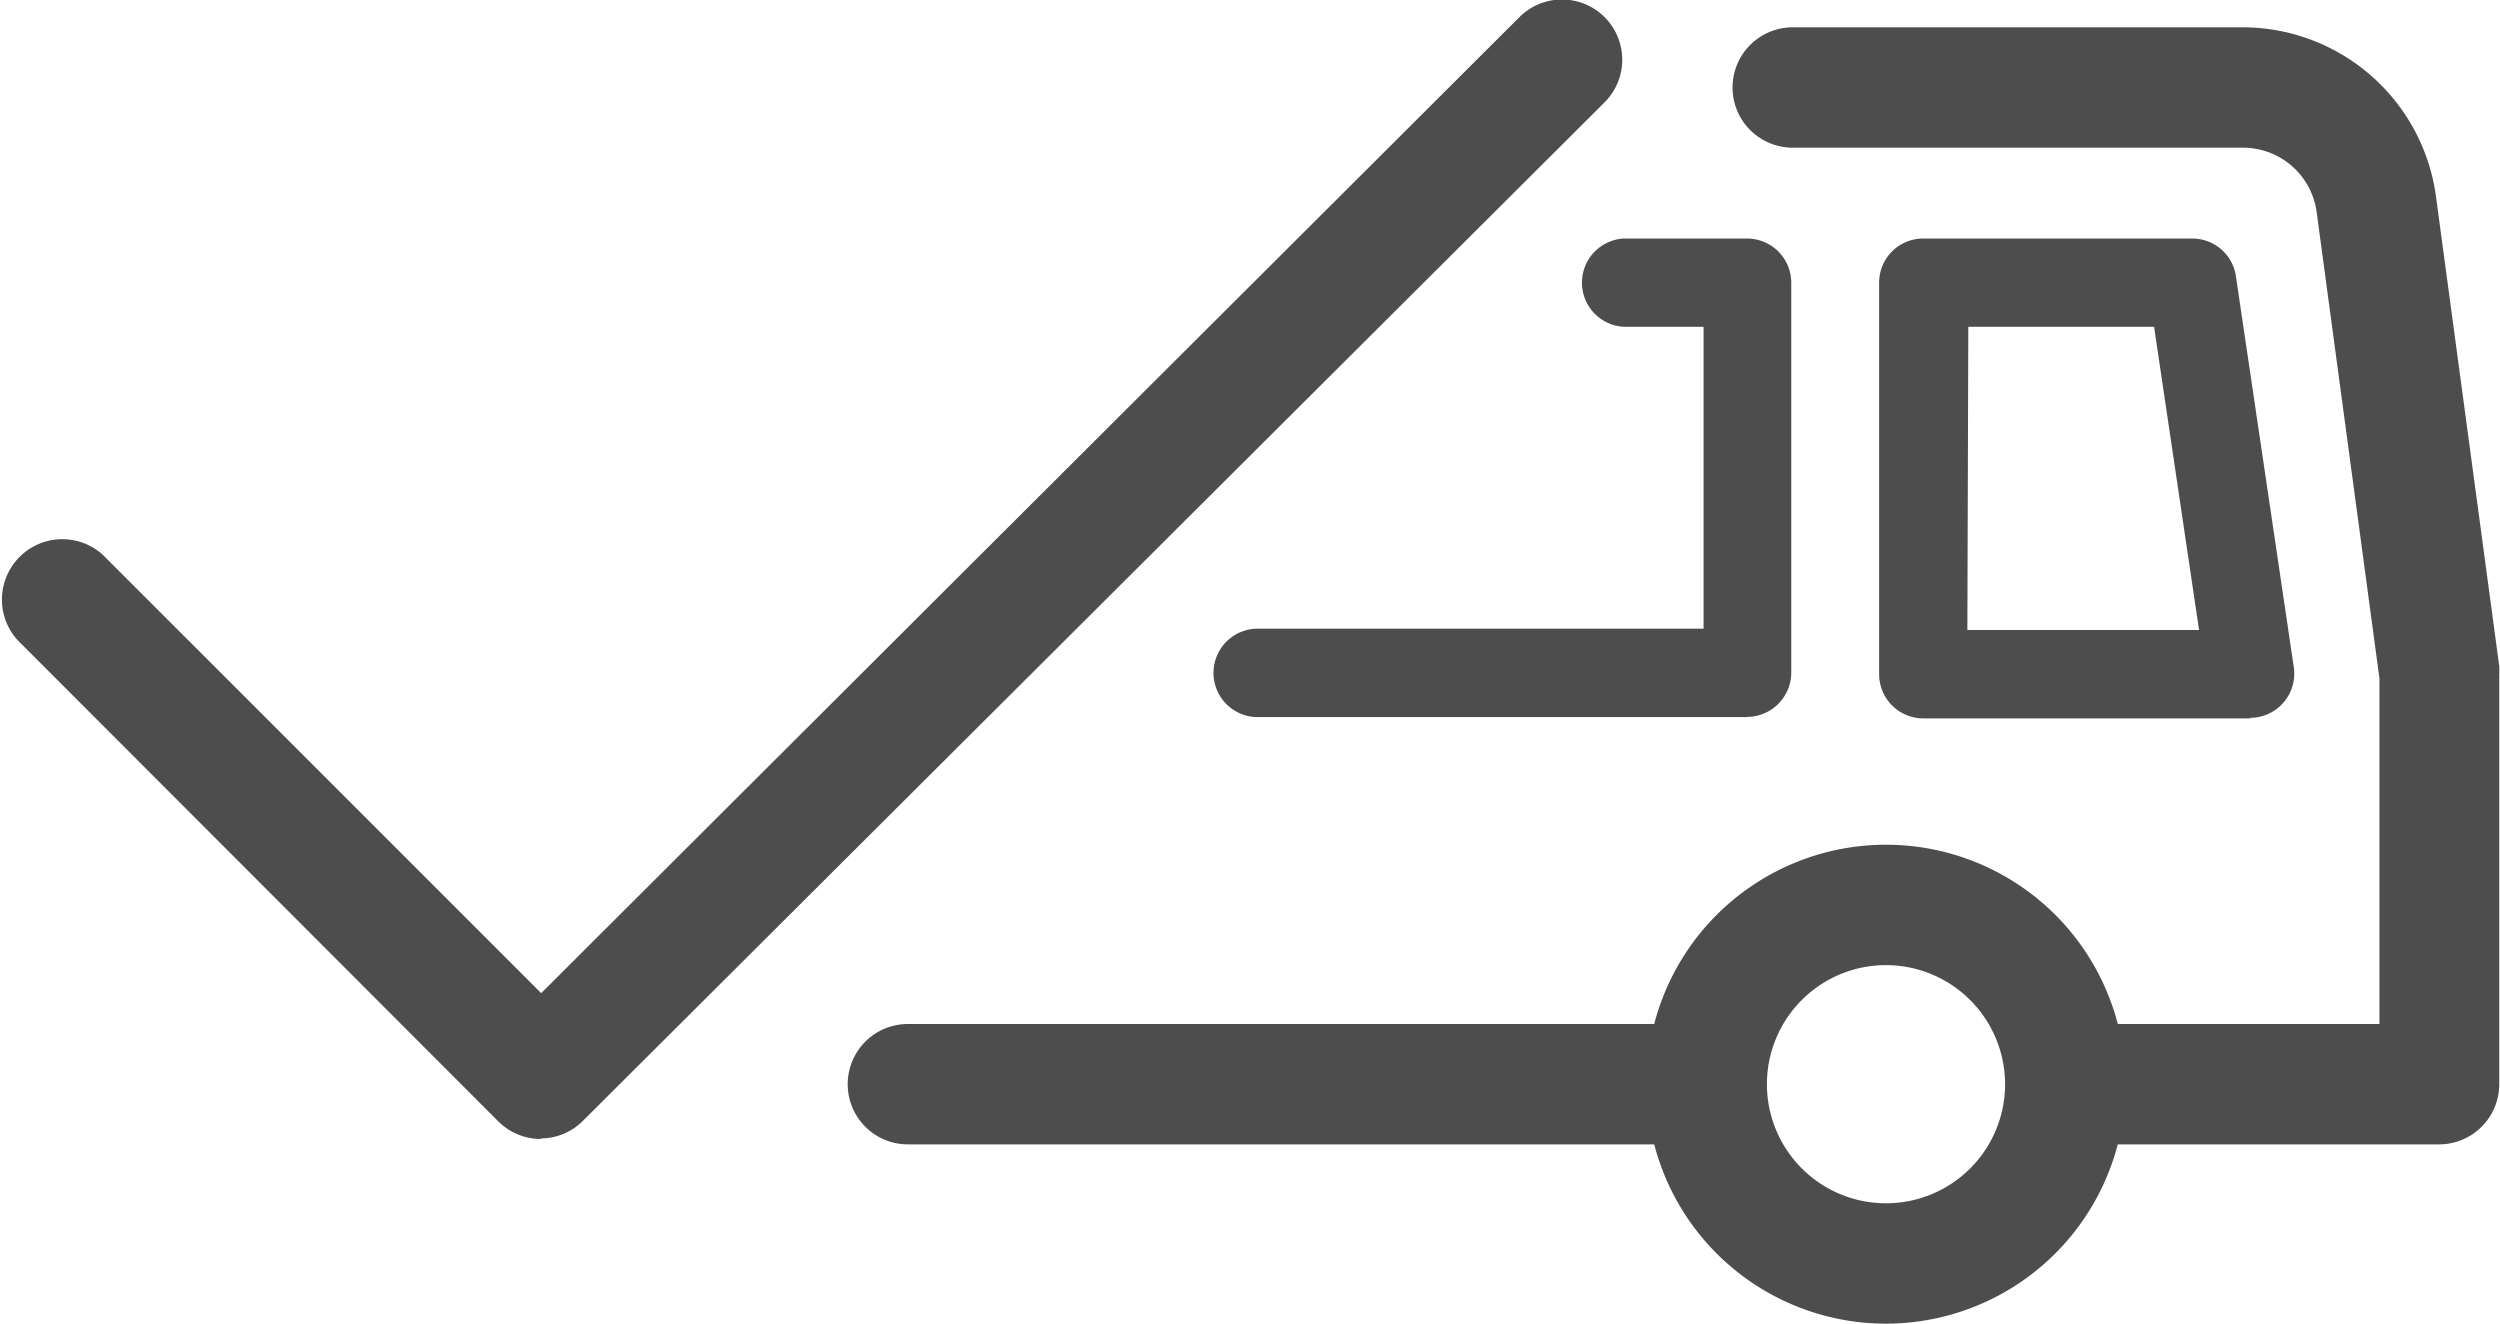
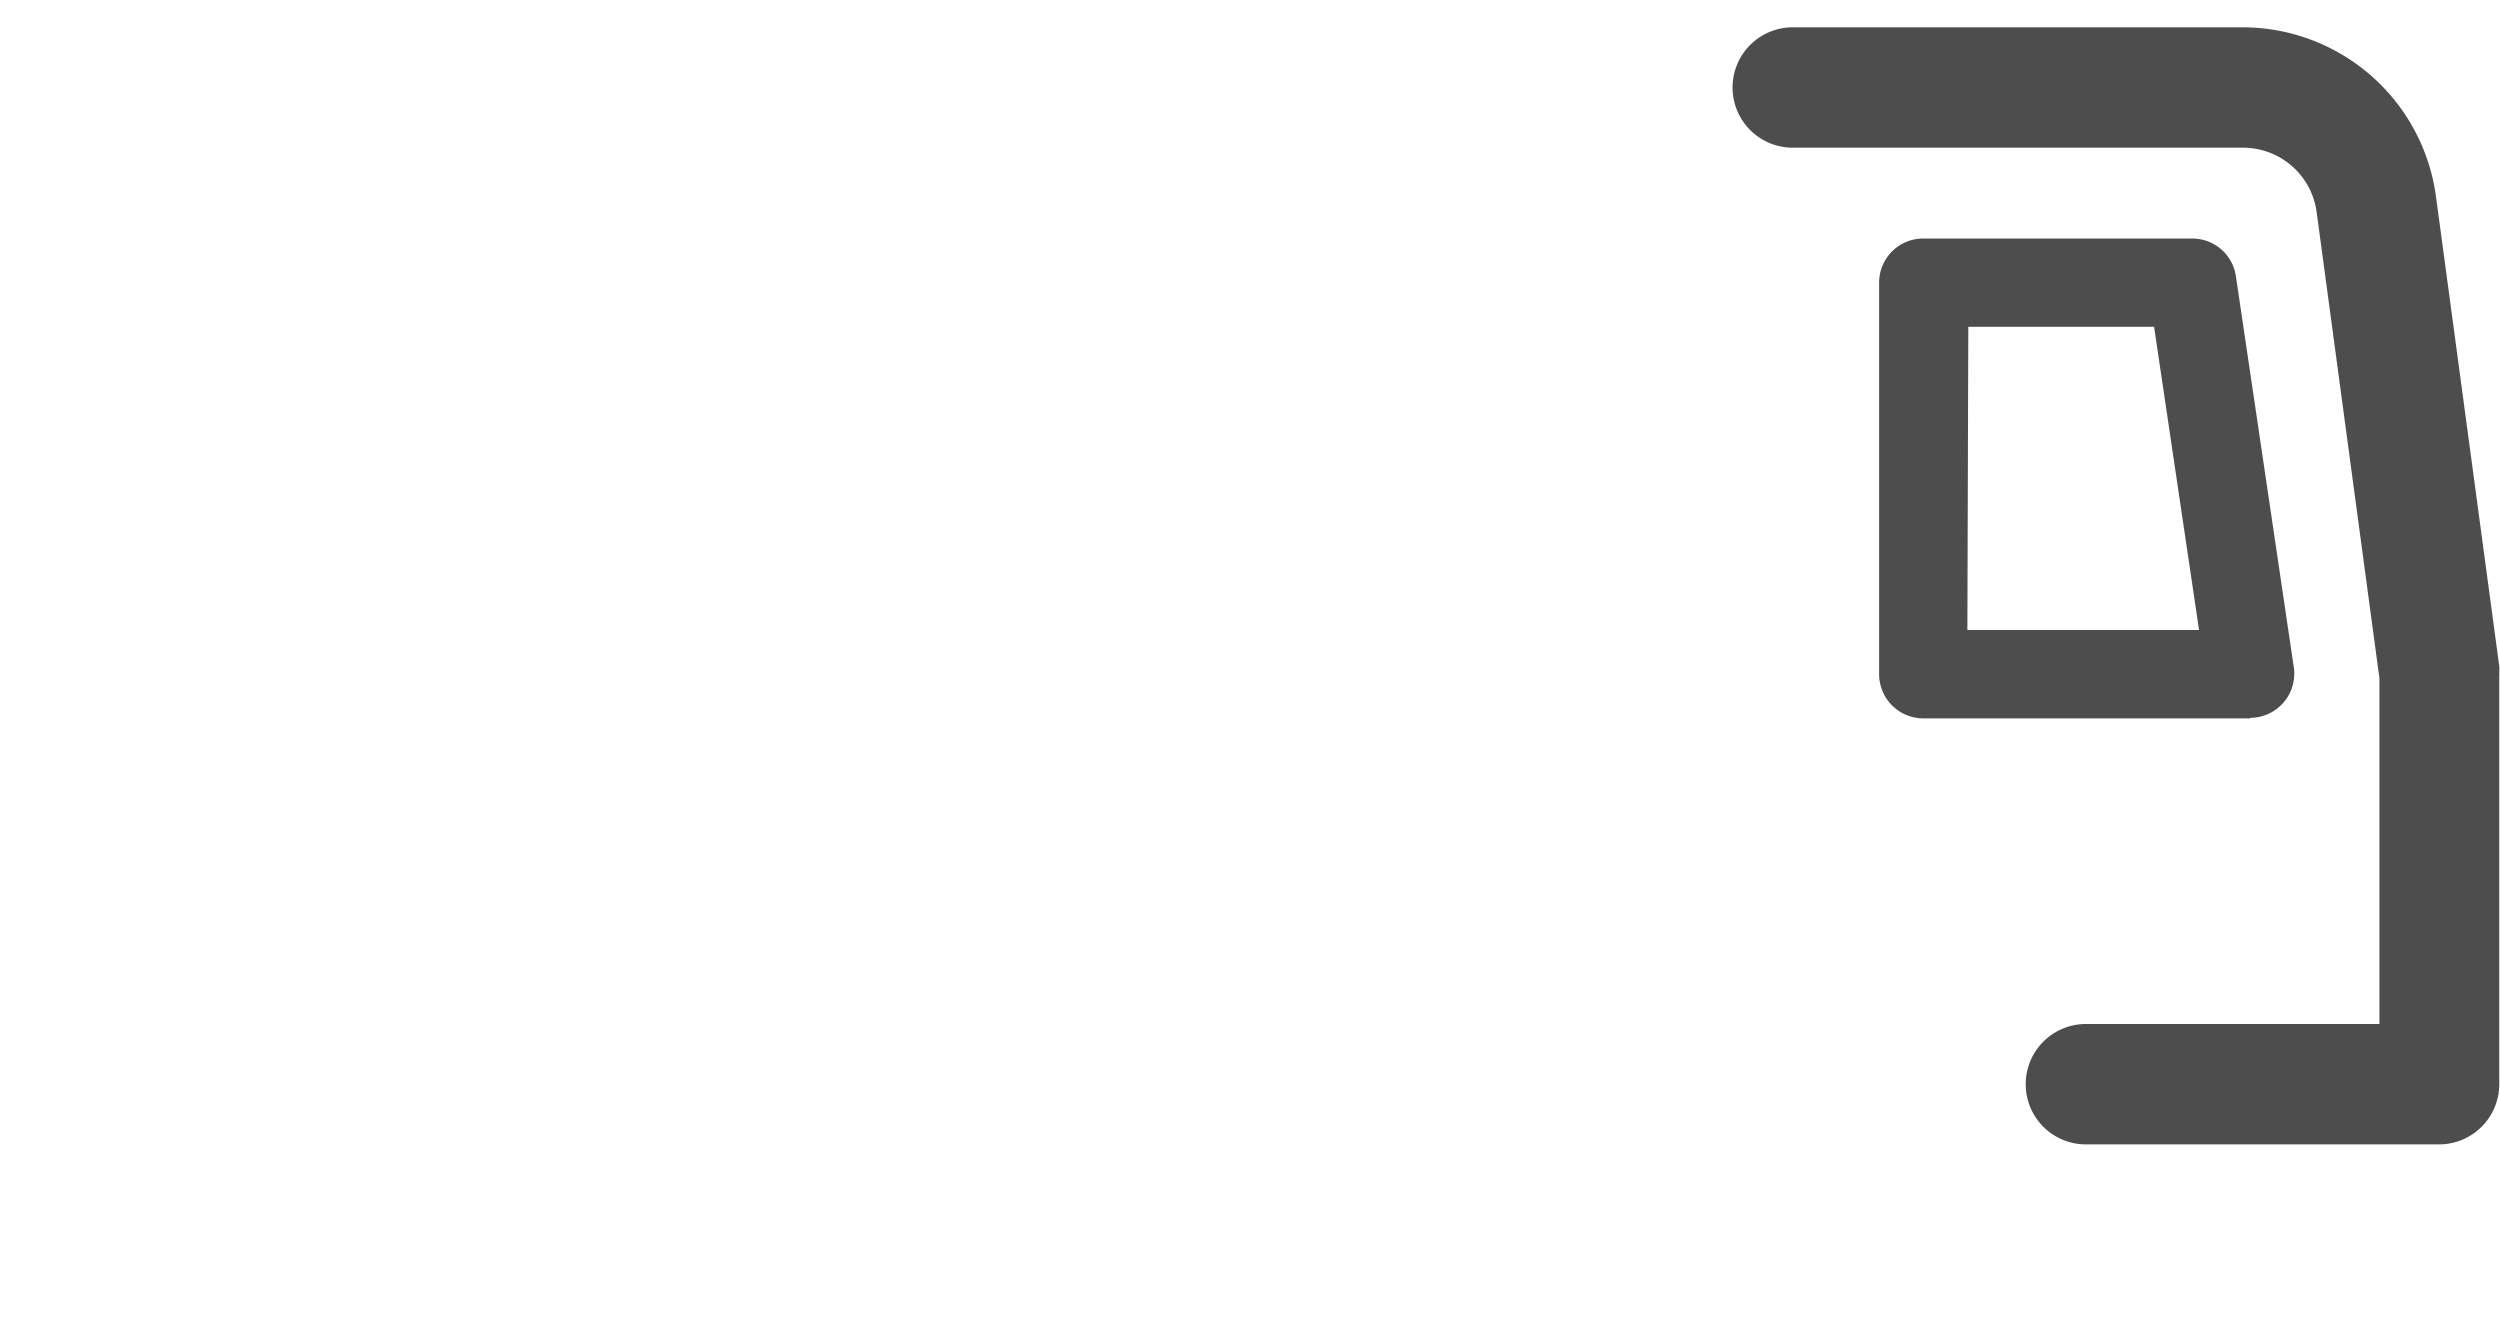
<svg xmlns="http://www.w3.org/2000/svg" id="Ebene_1" data-name="Ebene 1" viewBox="0 0 134.57 71.25">
  <defs>
    <style>.cls-1{fill:none;}.cls-2{clip-path:url(#clip-path);}.cls-3{fill:#4d4d4d;}</style>
    <clipPath id="clip-path" transform="translate(-652.72 -1482.55)">
      <rect class="cls-1" width="1440" height="3900" />
    </clipPath>
  </defs>
  <g class="cls-2">
    <path class="cls-3" d="M784,1544.15H765a3.24,3.24,0,0,1,0-6.48H780.8v-18.61l-3.38-25.1a4,4,0,0,0-4-3.46H749.22a3.24,3.24,0,0,1,0-6.48h24.24a10.51,10.51,0,0,1,10.38,9.08l3.41,25.31a3.11,3.11,0,0,1,0,.43v22.07a3.24,3.24,0,0,1-3.24,3.24" transform="translate(-652.72 -1482.55)" />
-     <path class="cls-3" d="M744.59,1544.15h-43a3.24,3.24,0,0,1,0-6.48h43a3.24,3.24,0,0,1,0,6.48" transform="translate(-652.72 -1482.55)" />
-     <path class="cls-3" d="M754.24,1534.5a6.41,6.41,0,1,0,6.41,6.41,6.42,6.42,0,0,0-6.41-6.41m0,19.3a12.89,12.89,0,1,1,12.89-12.89,12.9,12.9,0,0,1-12.89,12.89" transform="translate(-652.72 -1482.55)" />
    <path class="cls-3" d="M758.62,1516.46h12.47l-2.42-16.32h-10Zm15.22,4.76h-17.6a2.38,2.38,0,0,1-2.37-2.38v-21.08a2.37,2.37,0,0,1,2.37-2.37h14.48a2.37,2.37,0,0,1,2.35,2l3.12,21.07a2.38,2.38,0,0,1-2.35,2.73" transform="translate(-652.72 -1482.55)" />
-     <path class="cls-3" d="M746.76,1521.15H720.42a2.38,2.38,0,0,1,0-4.76h24v-16.25H740.1a2.38,2.38,0,0,1,0-4.75h6.66a2.38,2.38,0,0,1,2.38,2.37v21a2.39,2.39,0,0,1-2.38,2.38" transform="translate(-652.72 -1482.55)" />
-     <path class="cls-3" d="M681.85,1543.86a3.26,3.26,0,0,1-2.3-.94L653.66,1517a3.25,3.25,0,0,1,4.59-4.59l23.6,23.6,52.66-52.54a3.24,3.24,0,1,1,4.58,4.59l-55,54.83a3.22,3.22,0,0,1-2.28.94" transform="translate(-652.72 -1482.55)" />
  </g>
</svg>